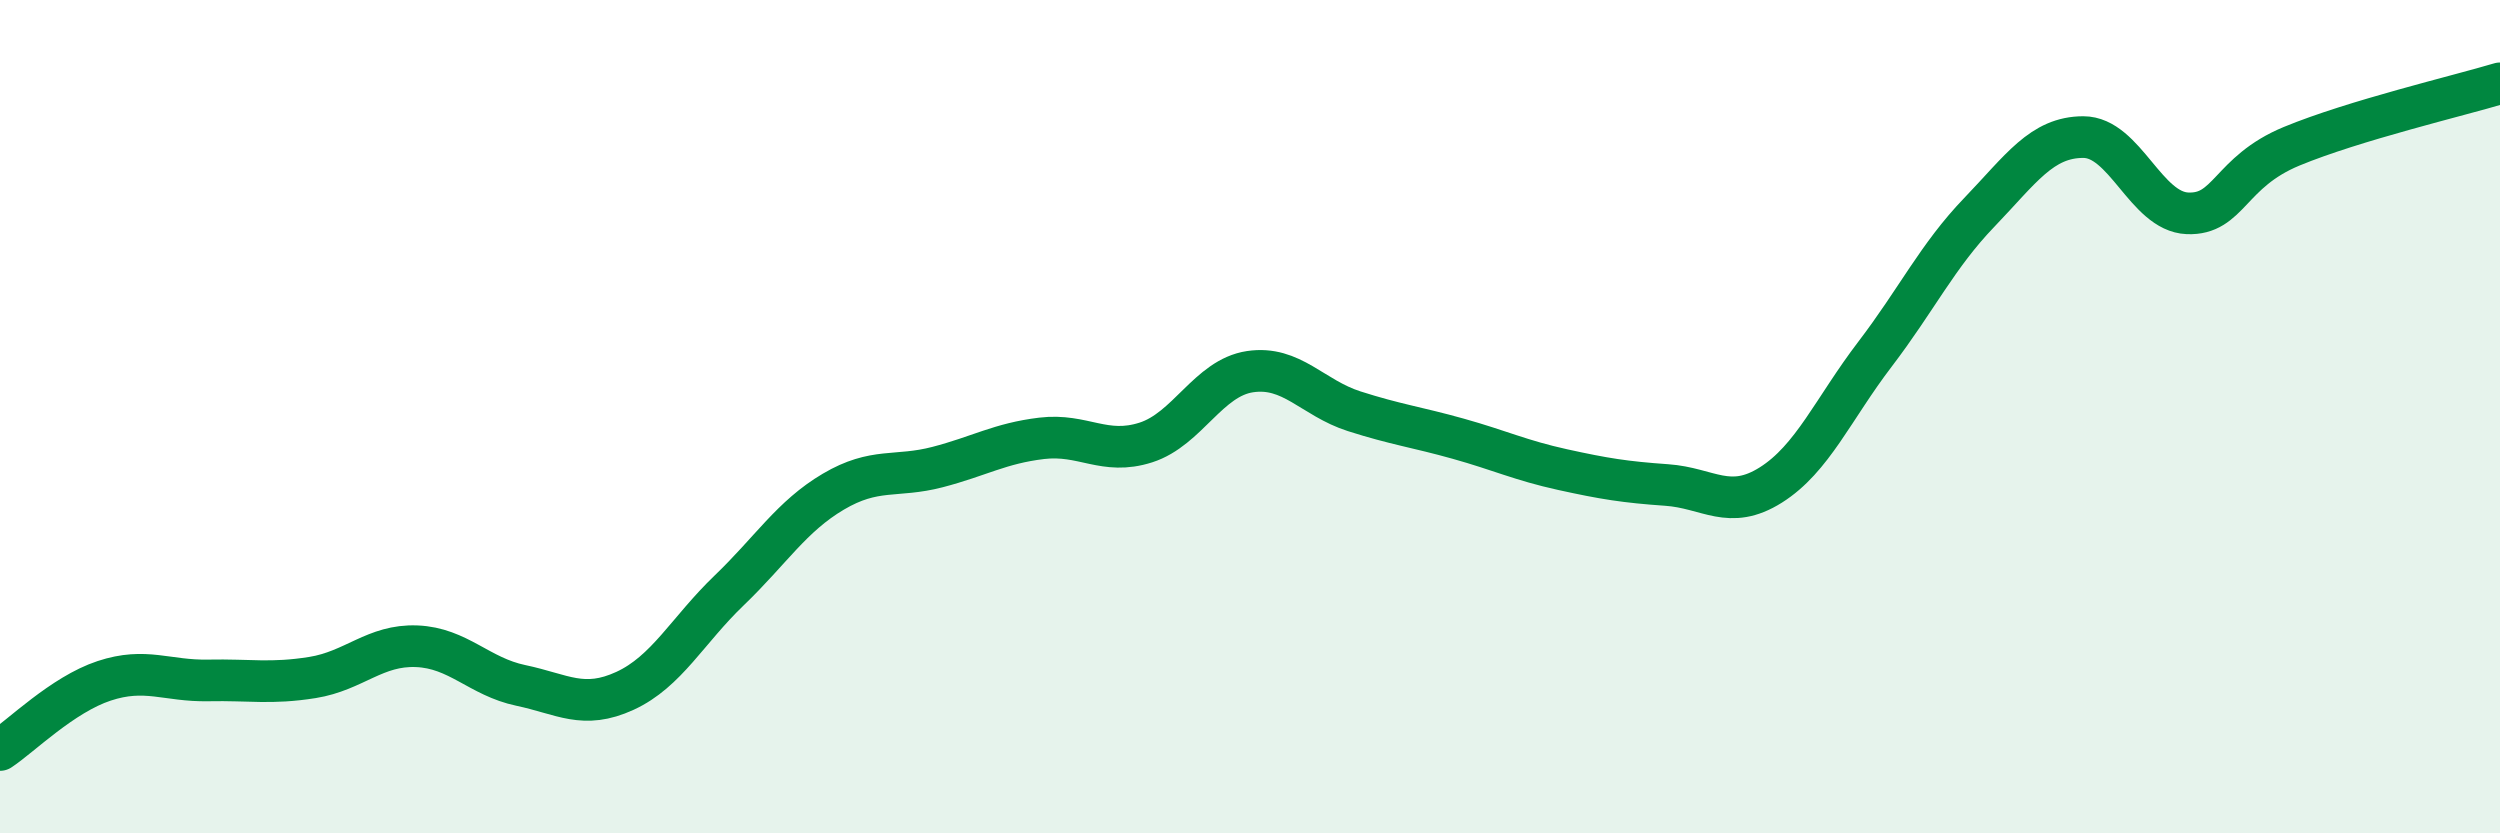
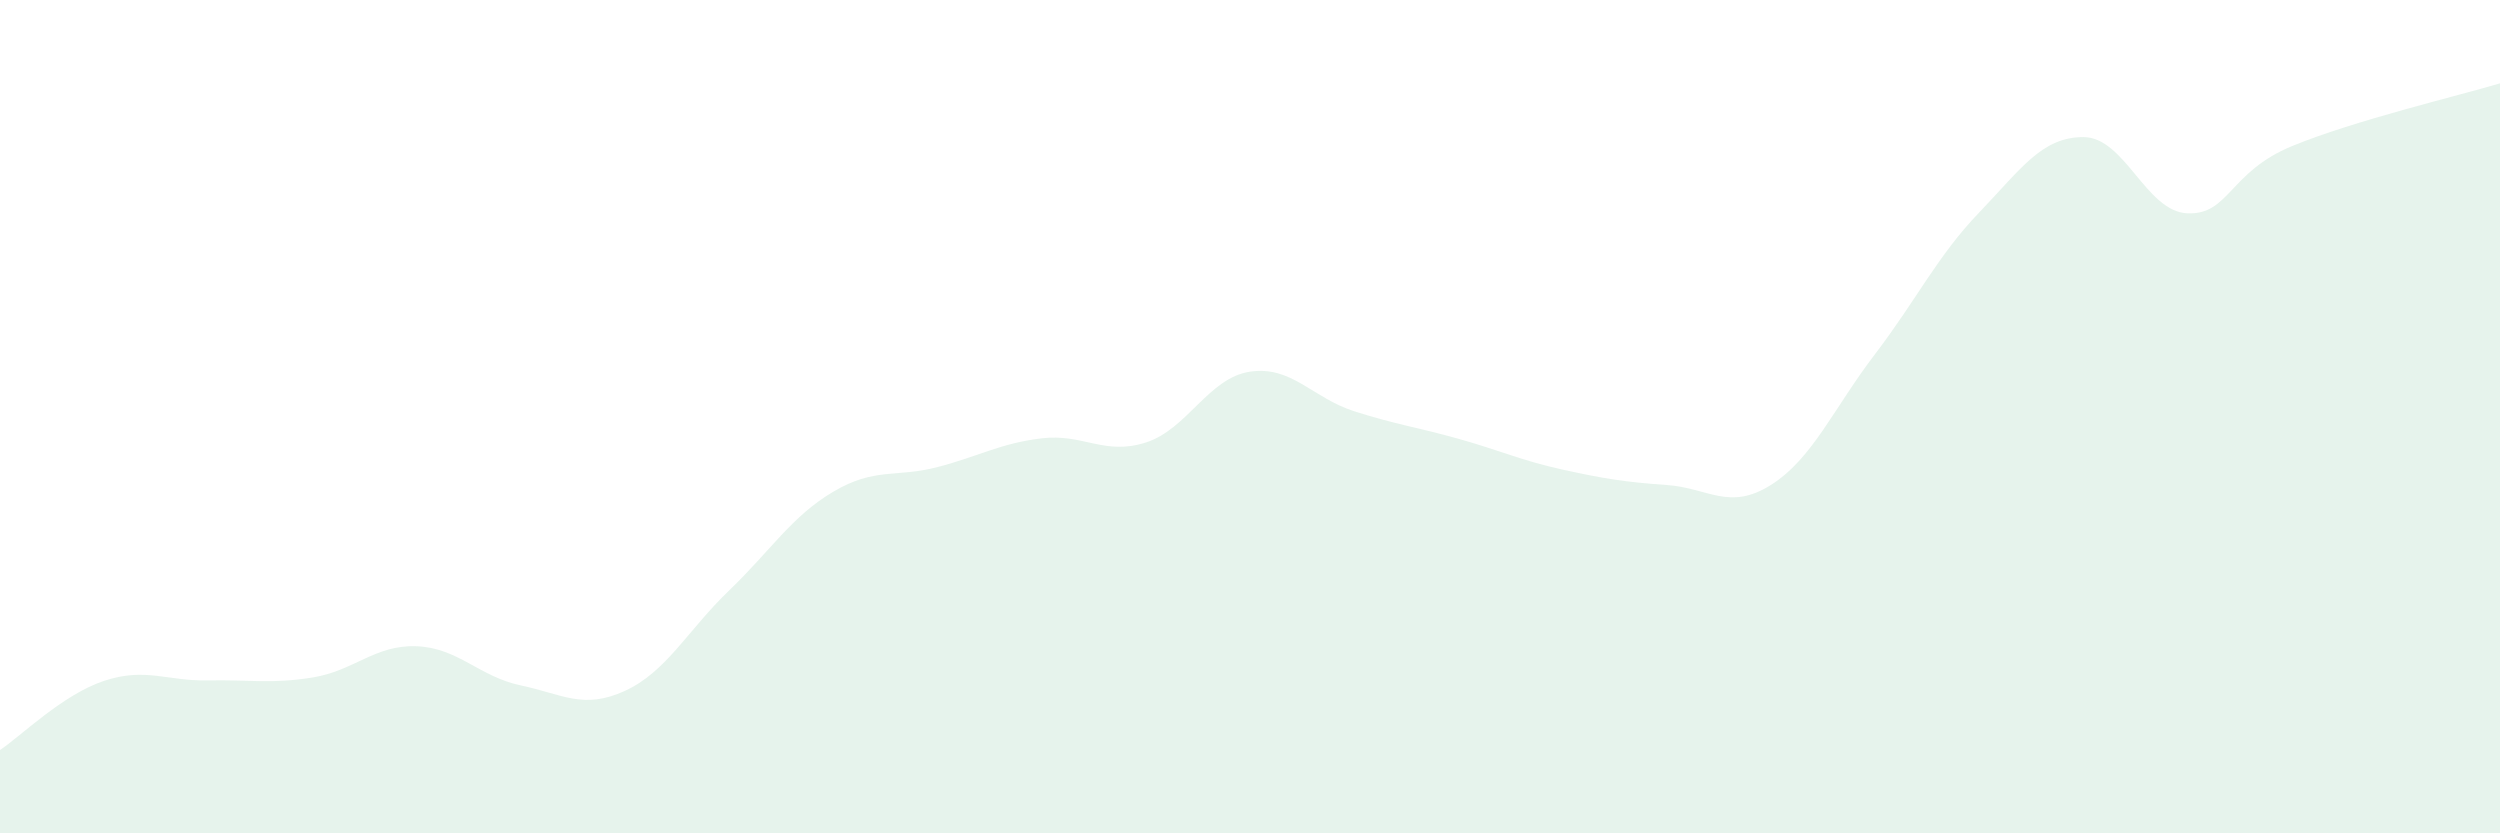
<svg xmlns="http://www.w3.org/2000/svg" width="60" height="20" viewBox="0 0 60 20">
  <path d="M 0,18 C 0.5,17.67 1.5,16.67 2.5,16.34 C 3.5,16.01 4,16.35 5,16.33 C 6,16.31 6.5,16.42 7.5,16.26 C 8.5,16.1 9,15.47 10,15.51 C 11,15.55 11.5,16.24 12.5,16.45 C 13.5,16.66 14,17.04 15,16.58 C 16,16.12 16.5,15.13 17.5,14.17 C 18.5,13.21 19,12.39 20,11.8 C 21,11.21 21.5,11.47 22.5,11.21 C 23.5,10.95 24,10.64 25,10.52 C 26,10.4 26.5,10.94 27.5,10.62 C 28.5,10.3 29,9.07 30,8.92 C 31,8.77 31.5,9.55 32.5,9.87 C 33.5,10.19 34,10.25 35,10.53 C 36,10.81 36.5,11.05 37.5,11.27 C 38.5,11.49 39,11.57 40,11.64 C 41,11.71 41.5,12.27 42.5,11.64 C 43.5,11.01 44,9.81 45,8.5 C 46,7.19 46.5,6.14 47.5,5.1 C 48.5,4.06 49,3.29 50,3.29 C 51,3.29 51.5,5.08 52.5,5.12 C 53.5,5.16 53.5,4.13 55,3.51 C 56.5,2.89 59,2.3 60,2L60 20L0 20Z" fill="#008740" opacity="0.1" stroke-linecap="round" stroke-linejoin="round" />
-   <path d="M 0,18 C 0.5,17.67 1.5,16.67 2.5,16.34 C 3.5,16.01 4,16.35 5,16.33 C 6,16.31 6.5,16.42 7.5,16.26 C 8.5,16.1 9,15.47 10,15.51 C 11,15.55 11.5,16.24 12.5,16.45 C 13.5,16.66 14,17.04 15,16.58 C 16,16.12 16.5,15.13 17.5,14.17 C 18.5,13.21 19,12.39 20,11.8 C 21,11.21 21.5,11.47 22.5,11.21 C 23.5,10.95 24,10.64 25,10.52 C 26,10.4 26.5,10.94 27.5,10.62 C 28.5,10.3 29,9.07 30,8.92 C 31,8.77 31.5,9.55 32.5,9.87 C 33.5,10.19 34,10.25 35,10.53 C 36,10.81 36.5,11.05 37.5,11.27 C 38.5,11.49 39,11.57 40,11.64 C 41,11.71 41.5,12.27 42.5,11.64 C 43.5,11.01 44,9.81 45,8.5 C 46,7.19 46.5,6.14 47.5,5.1 C 48.5,4.06 49,3.29 50,3.29 C 51,3.29 51.5,5.08 52.5,5.12 C 53.5,5.16 53.5,4.13 55,3.51 C 56.5,2.89 59,2.3 60,2" stroke="#008740" stroke-width="1" fill="none" stroke-linecap="round" stroke-linejoin="round" />
</svg>